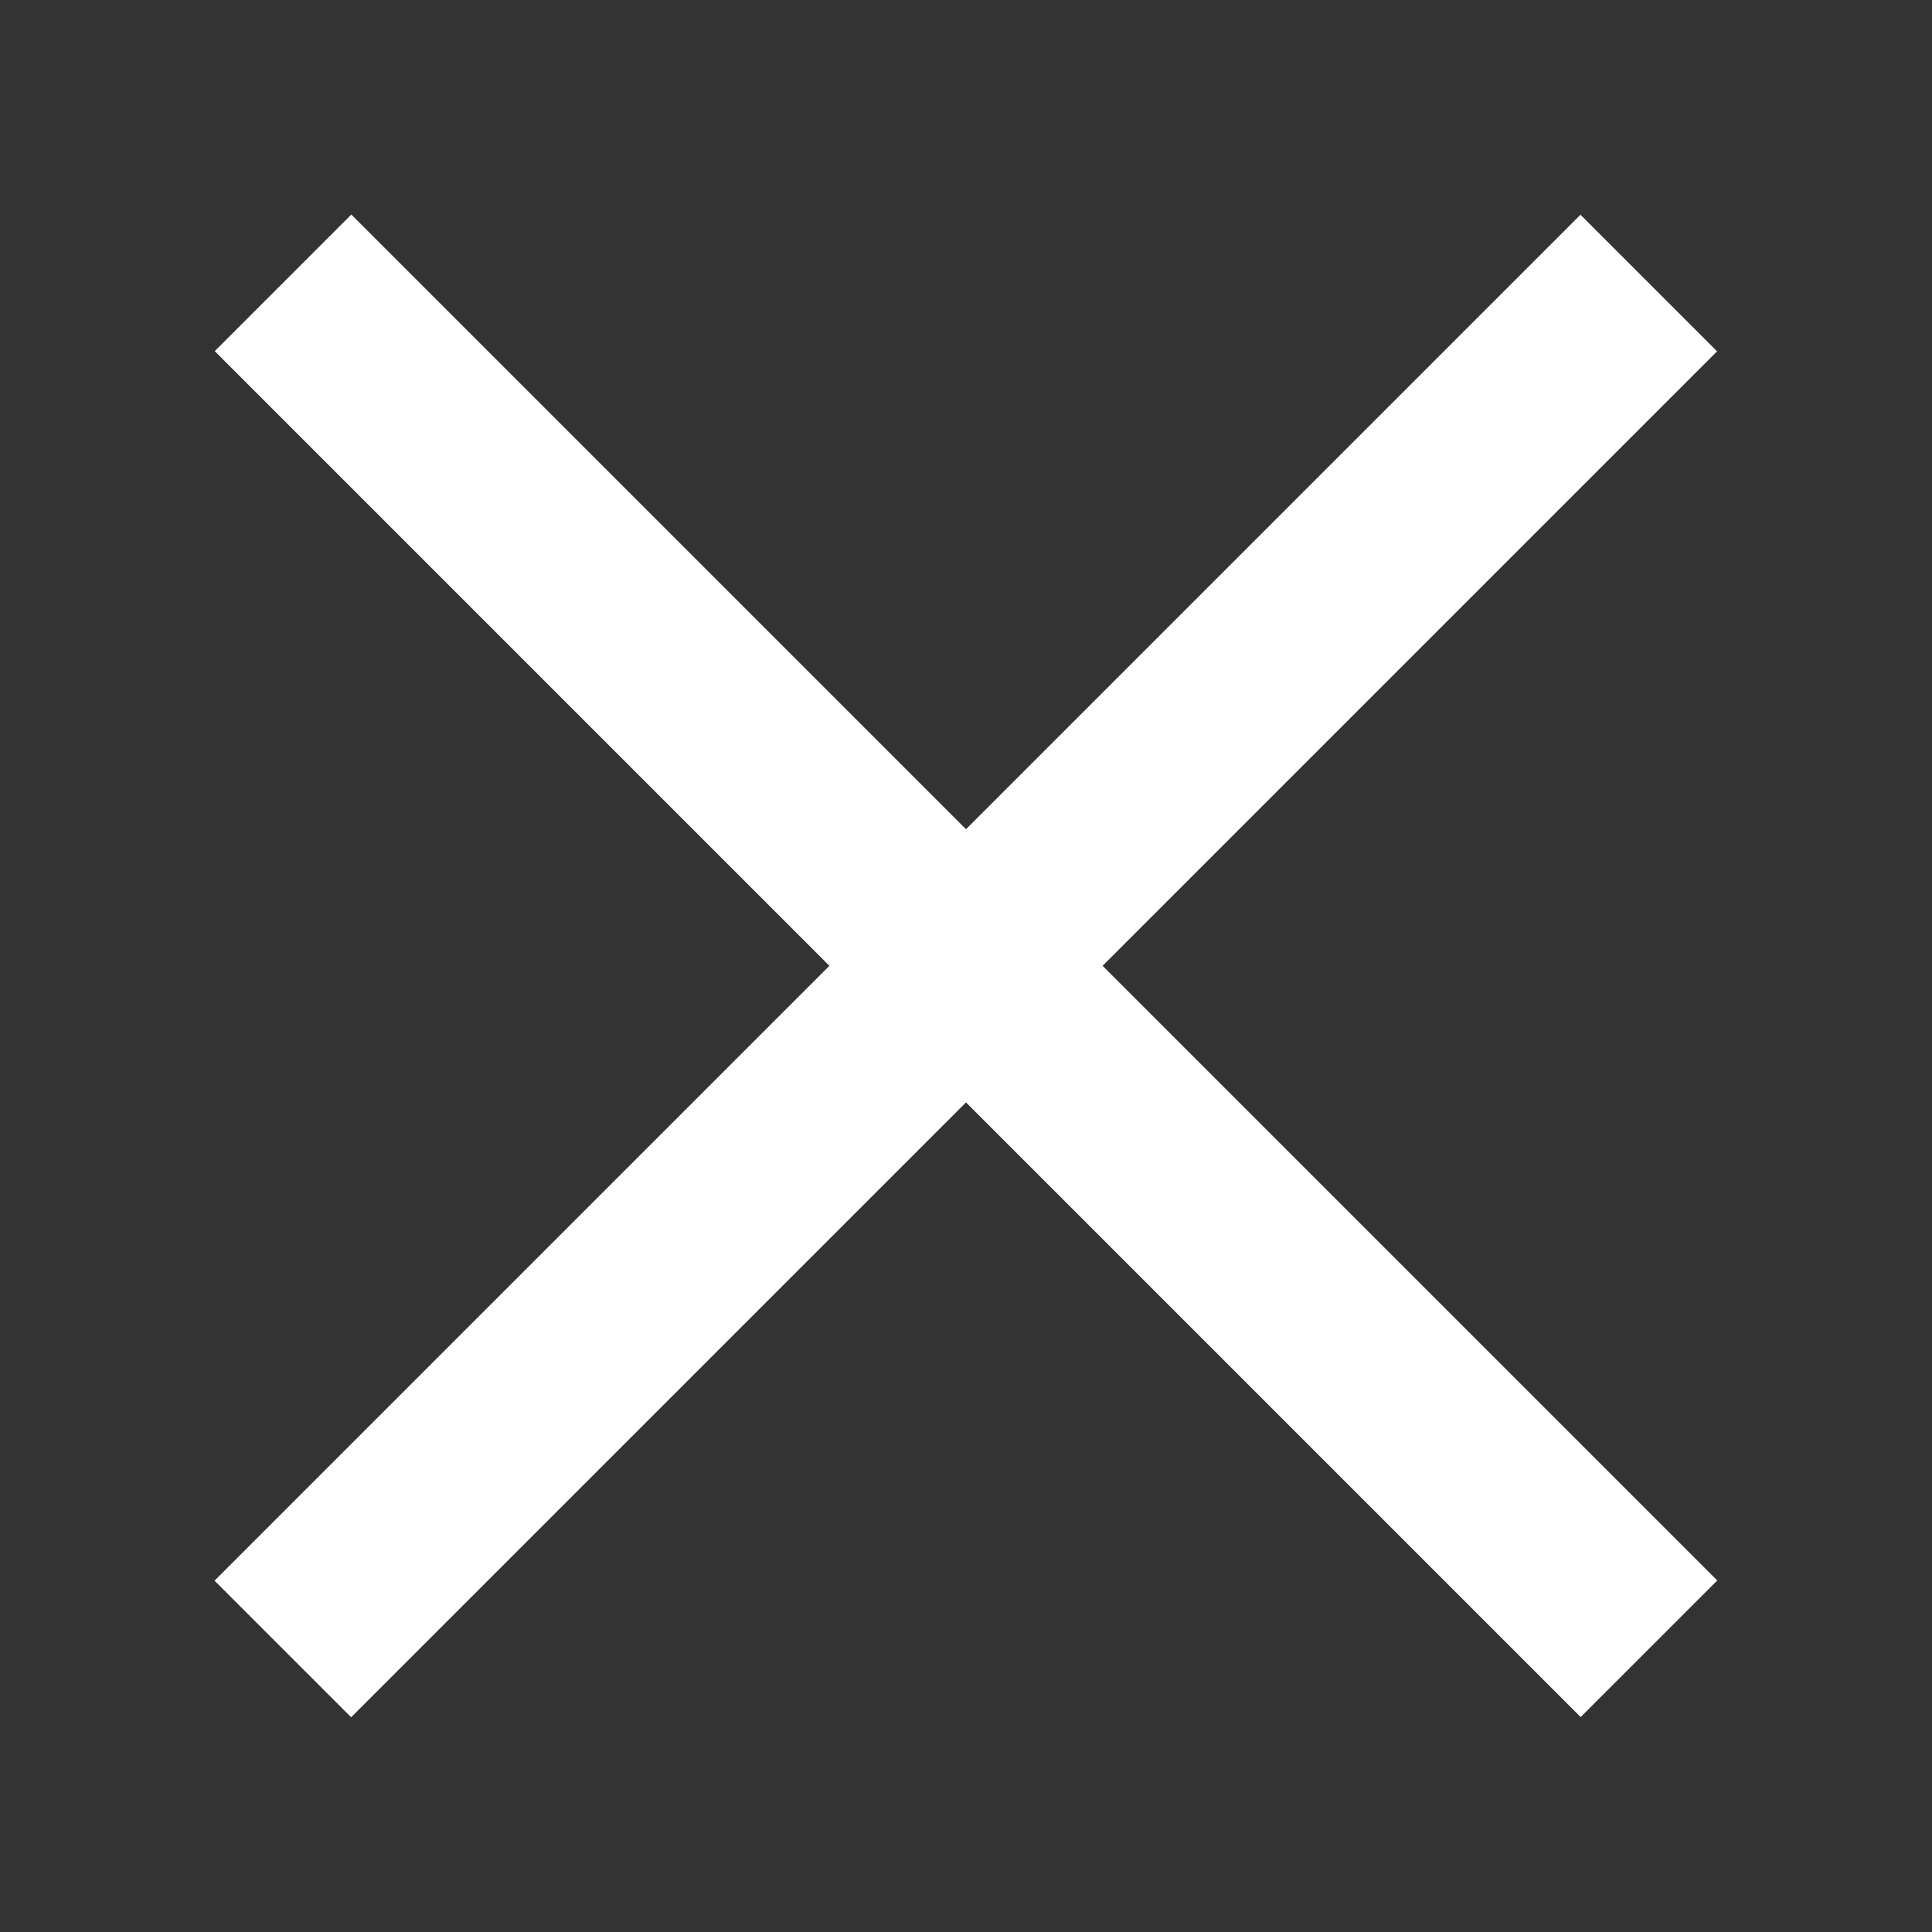
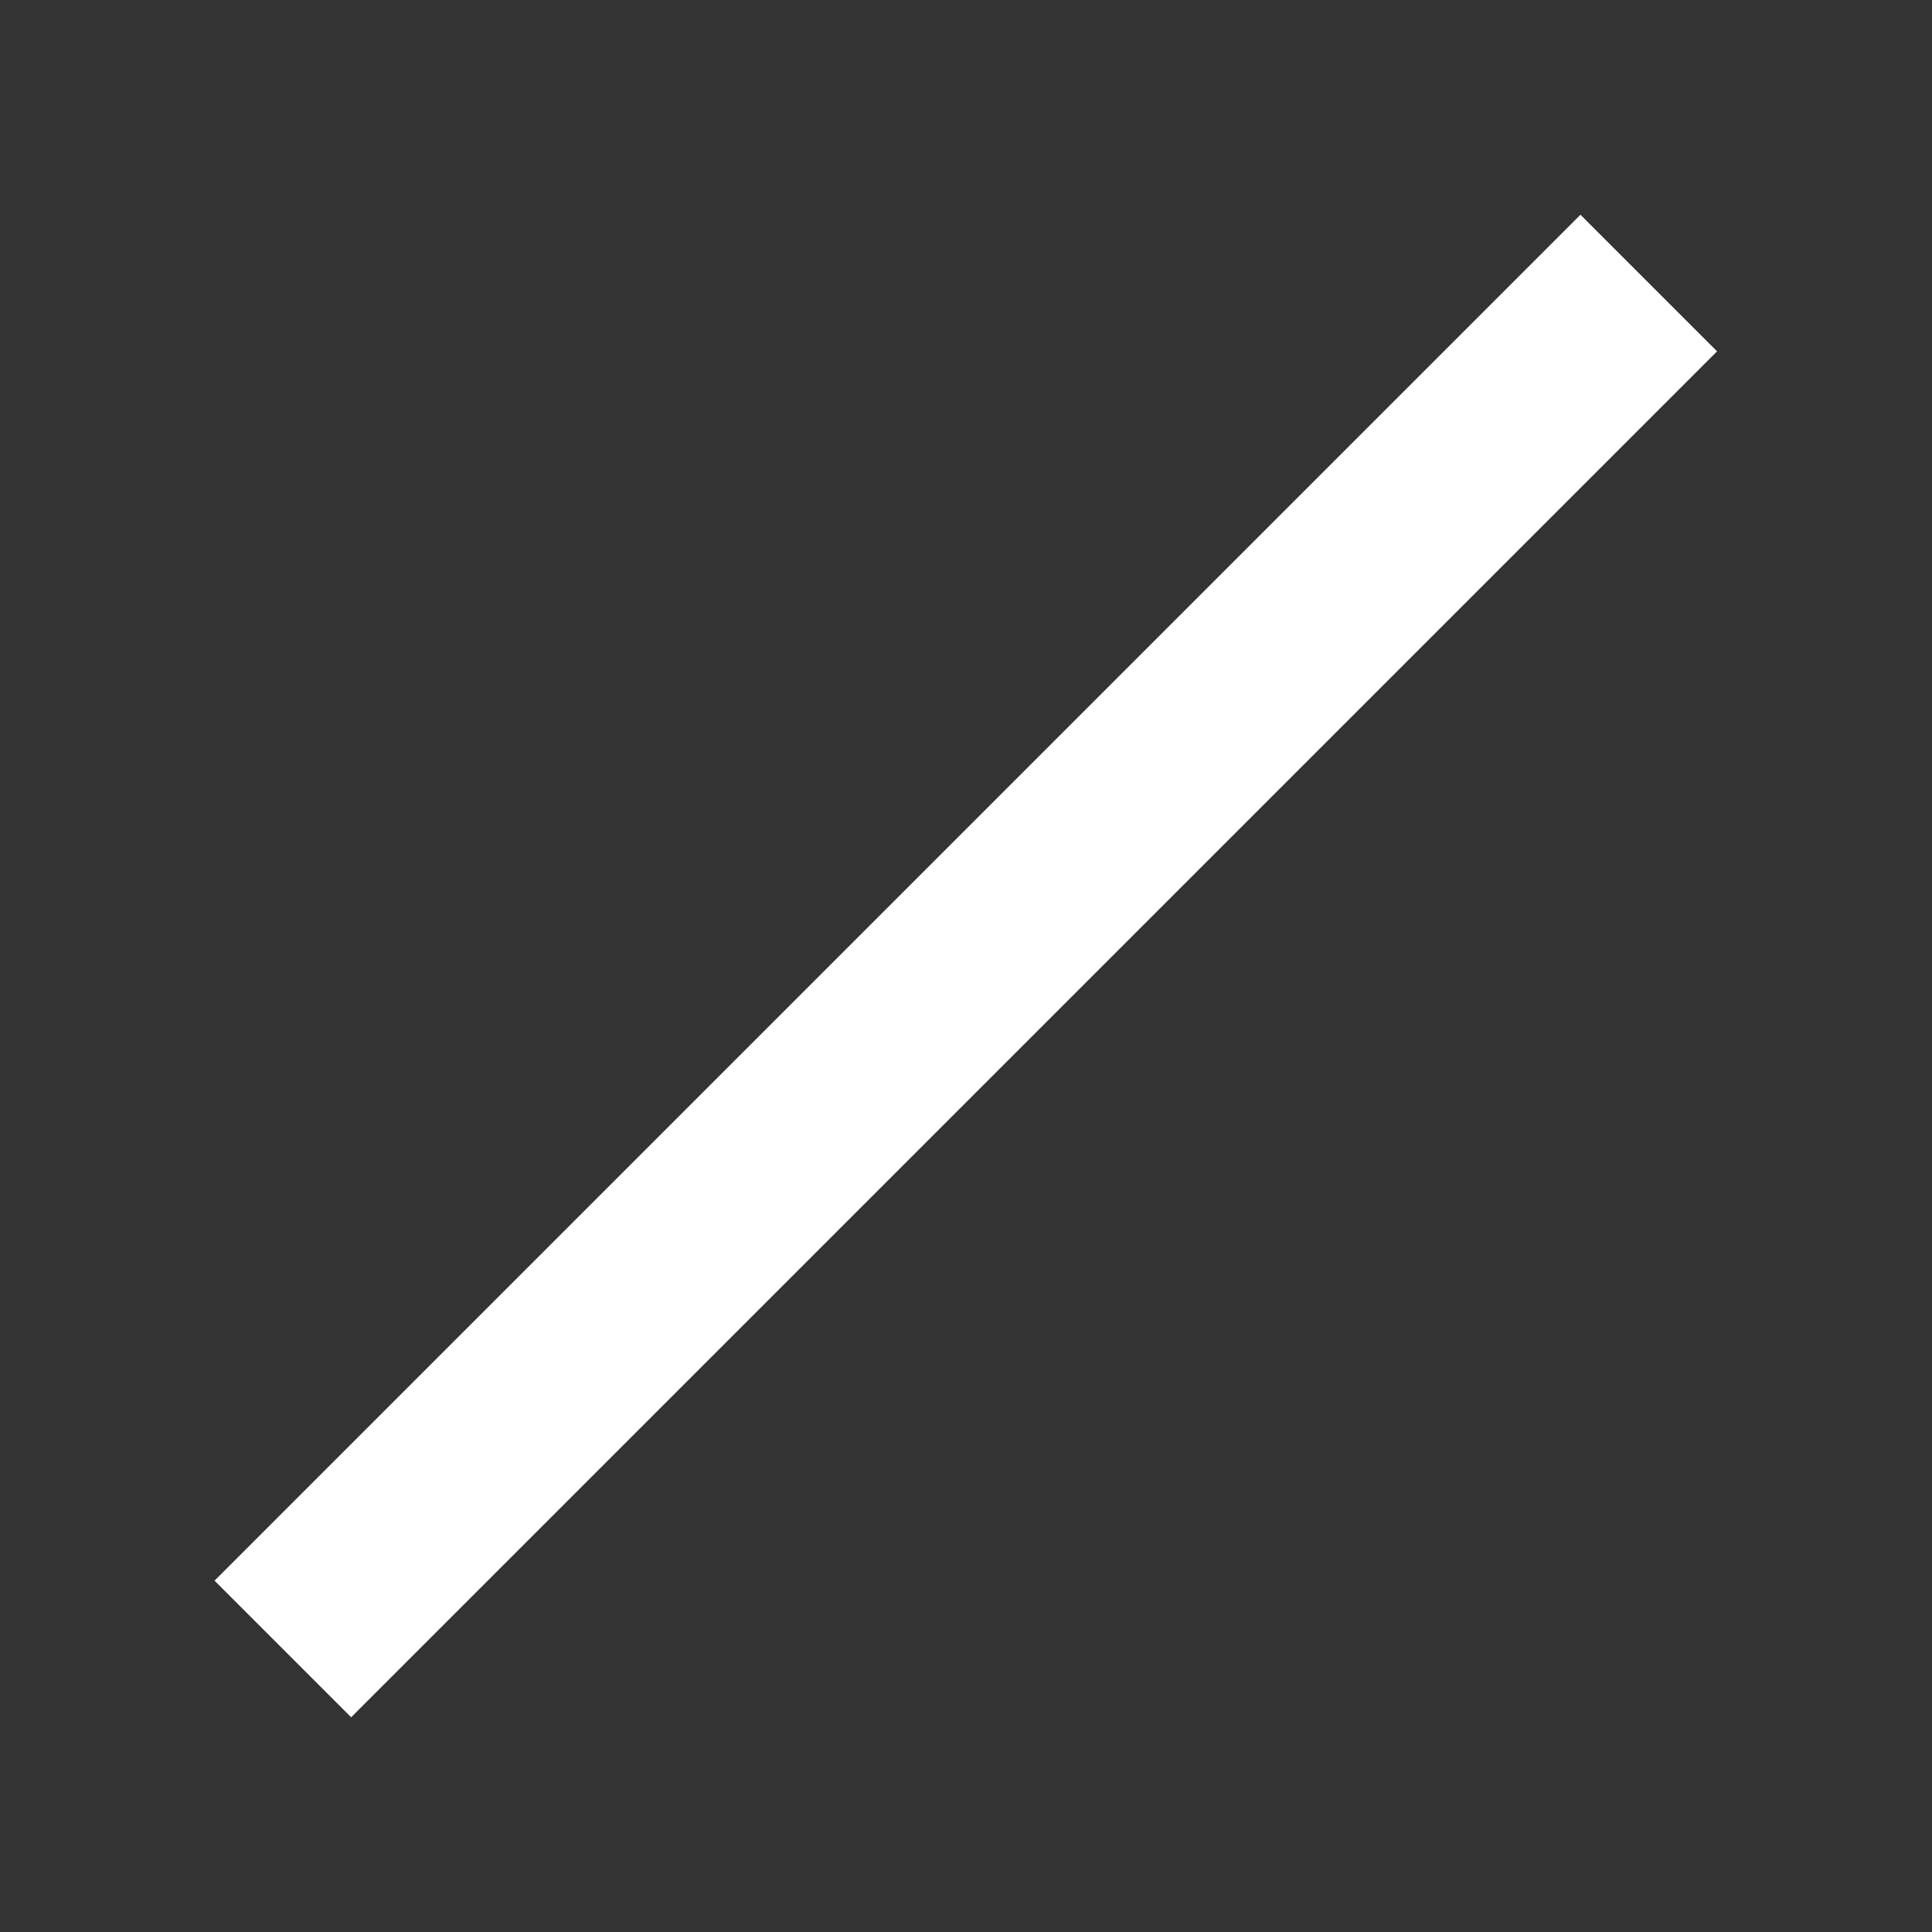
<svg xmlns="http://www.w3.org/2000/svg" version="1.1" id="Ebene_1" x="0px" y="0px" width="50px" height="50px" viewBox="0 0 50 50" enable-background="new 0 0 50 50" xml:space="preserve">
  <rect x="0" y="0" width="50" height="50" fill="#333333" stroke="none" />
  <rect x="0" y="22.5" transform="matrix(0.707 -0.707 0.707 0.707 -10.355 25)" fill="#FFFFFF" width="50" height="5" />
-   <rect x="0" y="22.5" transform="matrix(0.707 0.707 -0.707 0.707 25 -10.355)" fill="#FFFFFF" width="50" height="5" />
</svg>